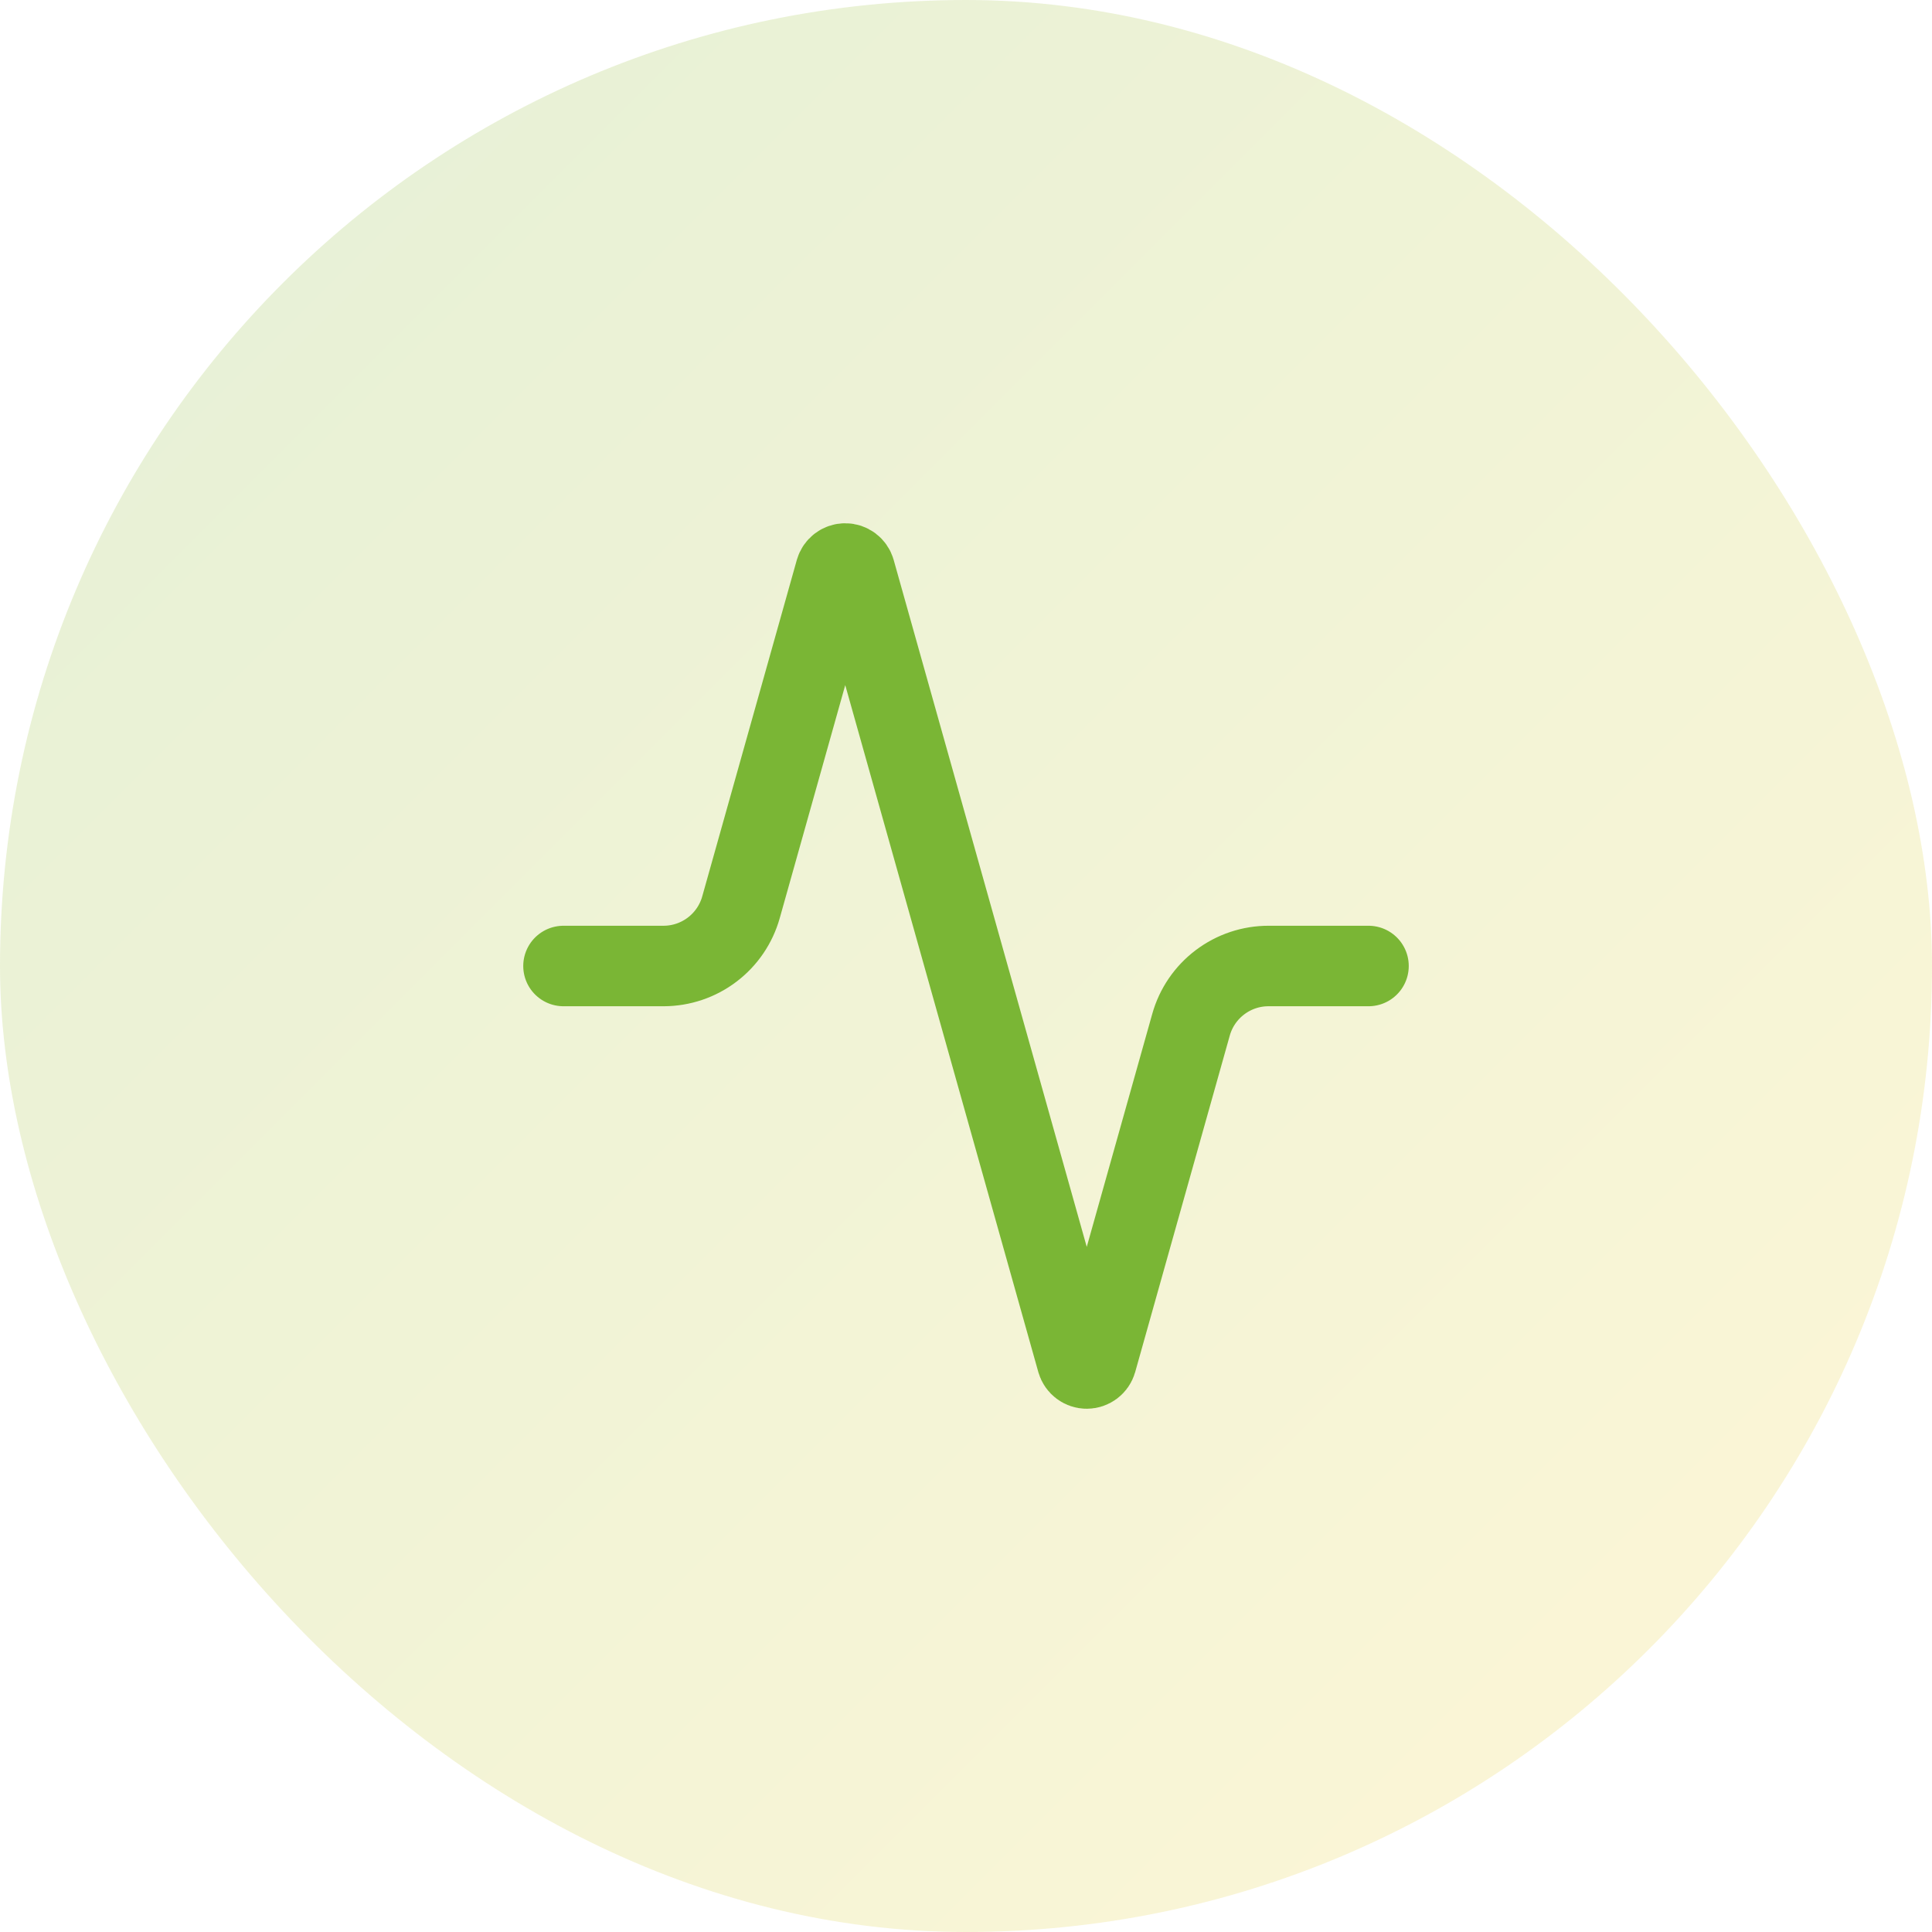
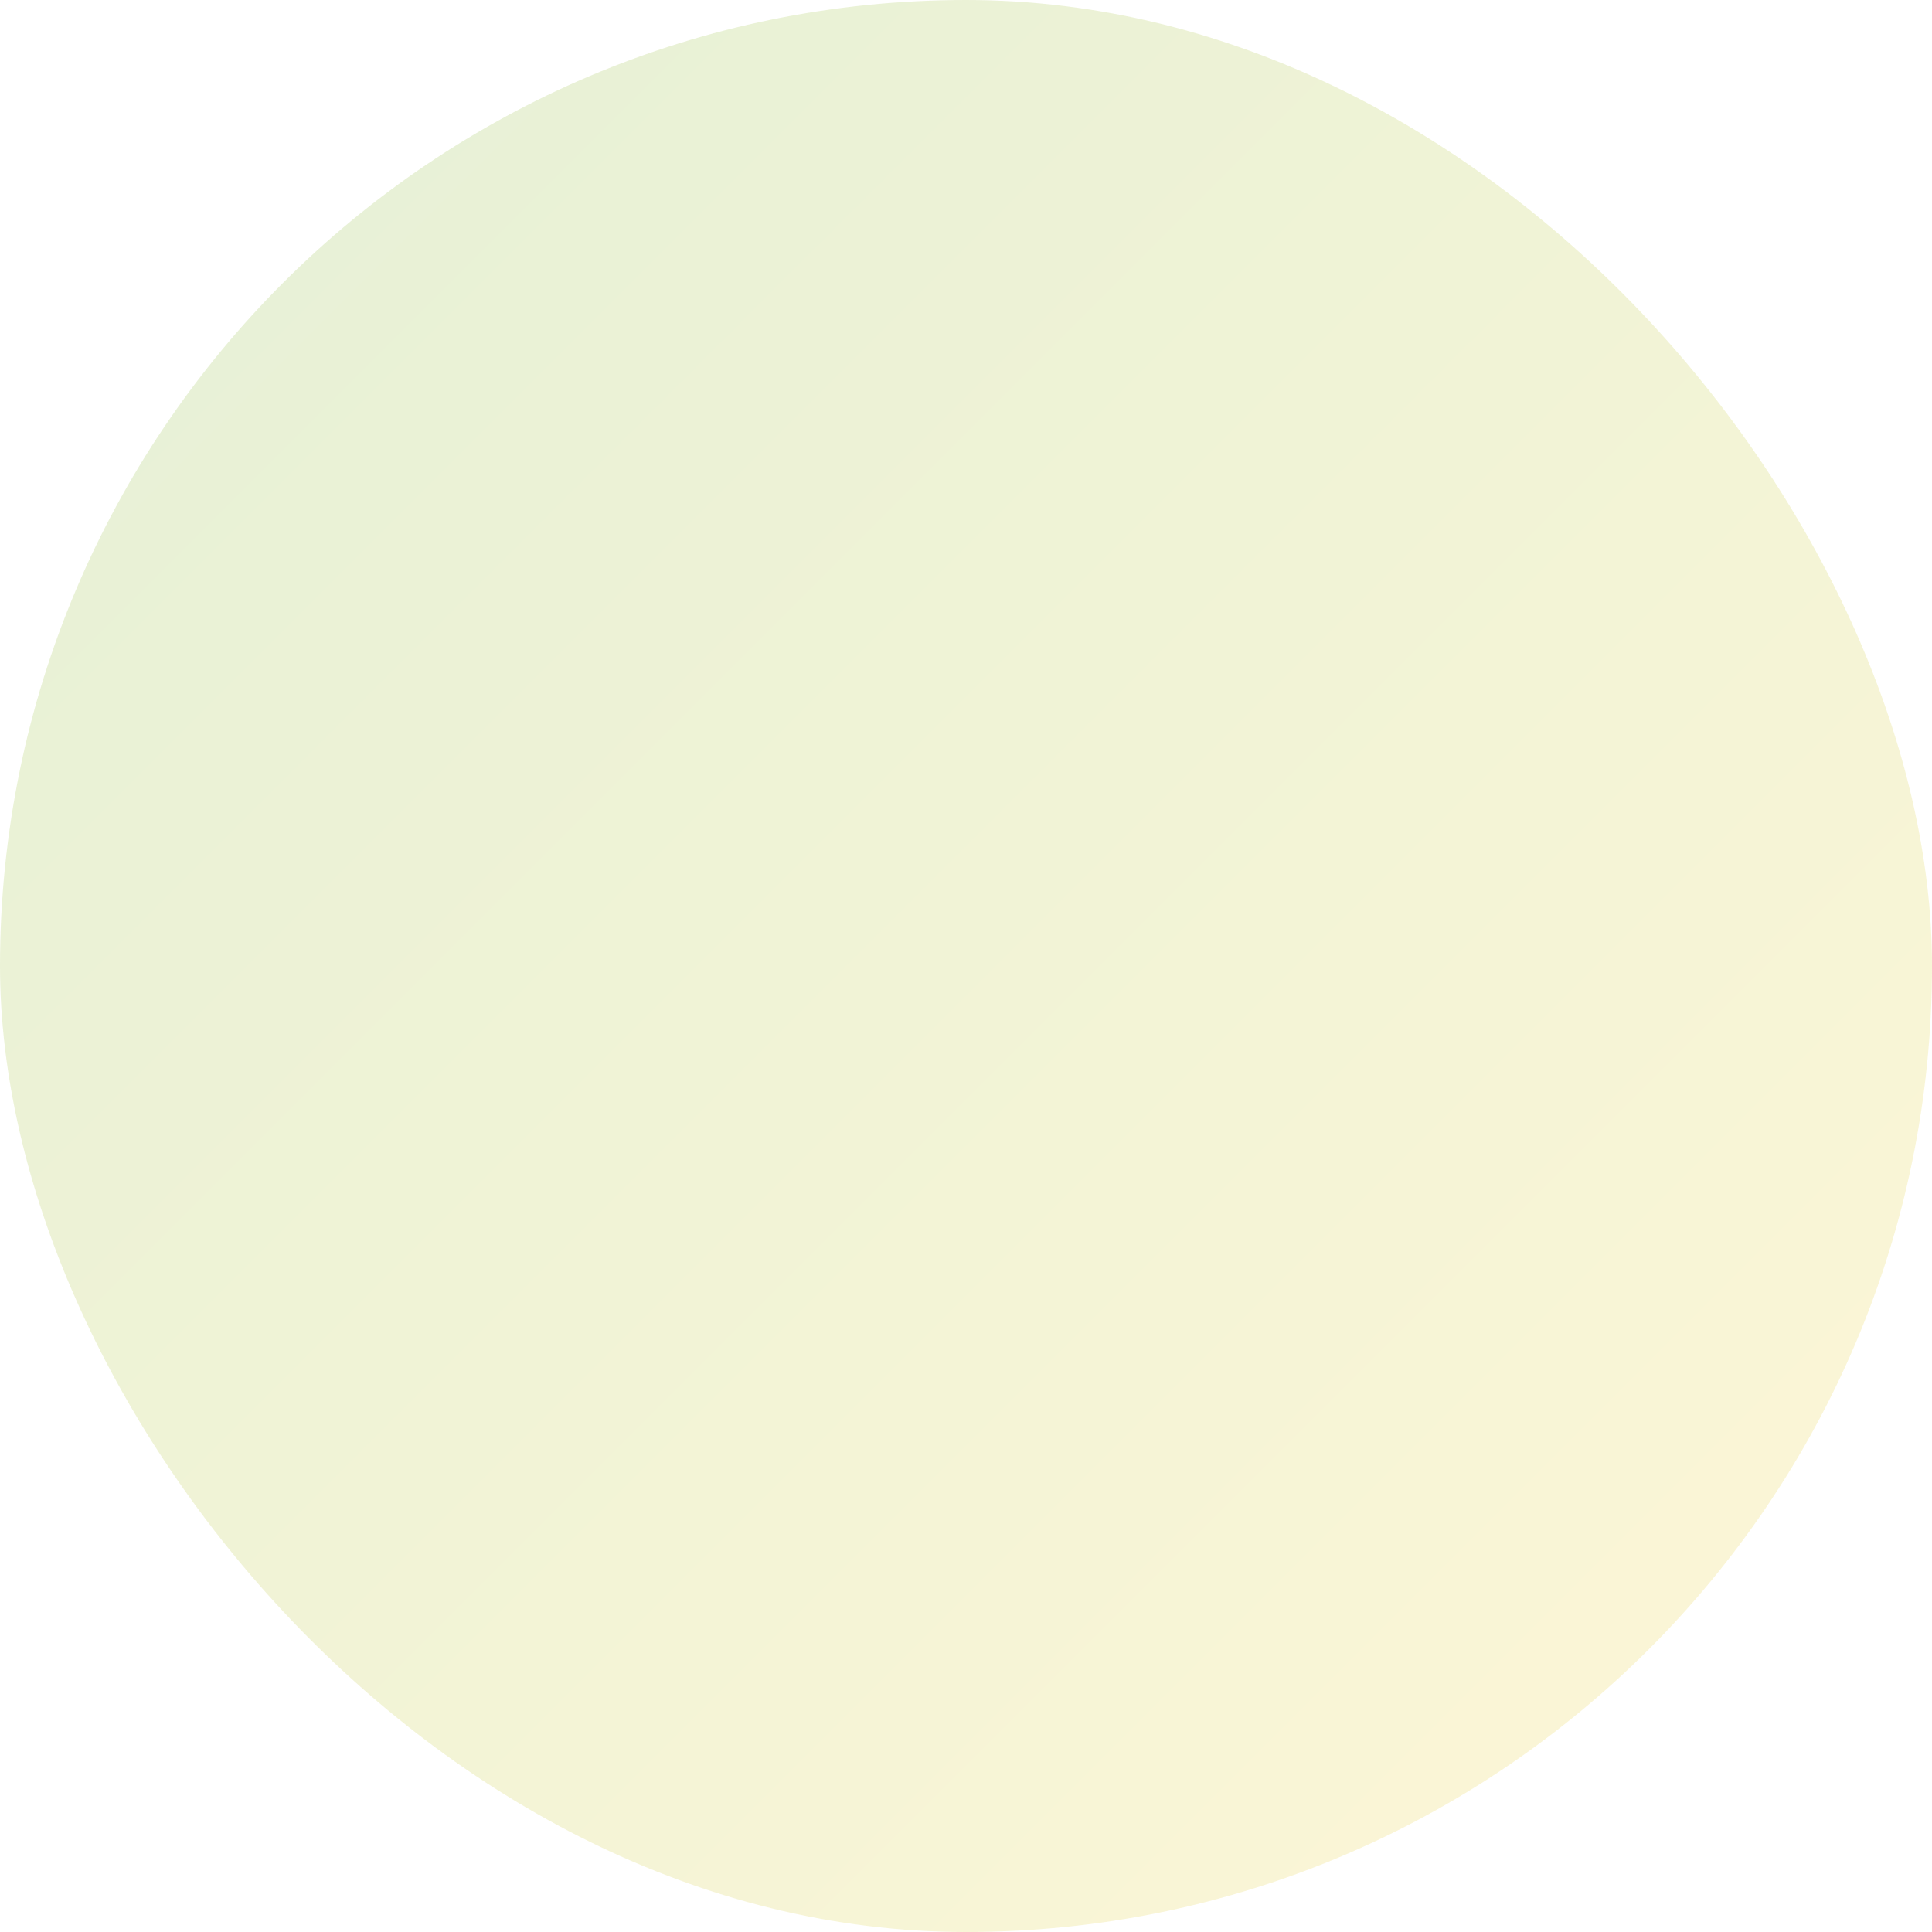
<svg xmlns="http://www.w3.org/2000/svg" width="80" height="80" viewBox="0 0 80 80" fill="none">
  <rect width="80" height="80" rx="40" fill="url(#paint0_linear_0_54)" />
-   <path d="M56.667 40H52.533C51.805 39.998 51.096 40.235 50.515 40.675C49.934 41.114 49.513 41.732 49.317 42.433L45.4 56.367C45.375 56.453 45.322 56.529 45.25 56.583C45.178 56.637 45.09 56.667 45 56.667C44.91 56.667 44.822 56.637 44.75 56.583C44.678 56.529 44.625 56.453 44.6 56.367L35.4 23.633C35.375 23.547 35.322 23.471 35.25 23.417C35.178 23.363 35.09 23.333 35 23.333C34.91 23.333 34.822 23.363 34.75 23.417C34.678 23.471 34.625 23.547 34.6 23.633L30.683 37.567C30.487 38.265 30.069 38.881 29.491 39.32C28.914 39.759 28.209 39.998 27.483 40H23.333" stroke="#7AB635" stroke-width="3.333" stroke-linecap="round" stroke-linejoin="round" />
  <defs>
    <linearGradient id="paint0_linear_0_54" x1="0" y1="0" x2="80" y2="80" gradientUnits="userSpaceOnUse">
      <stop stop-color="#7AB635" stop-opacity="0.2" />
      <stop offset="1" stop-color="#FBD332" stop-opacity="0.2" />
    </linearGradient>
  </defs>
</svg>